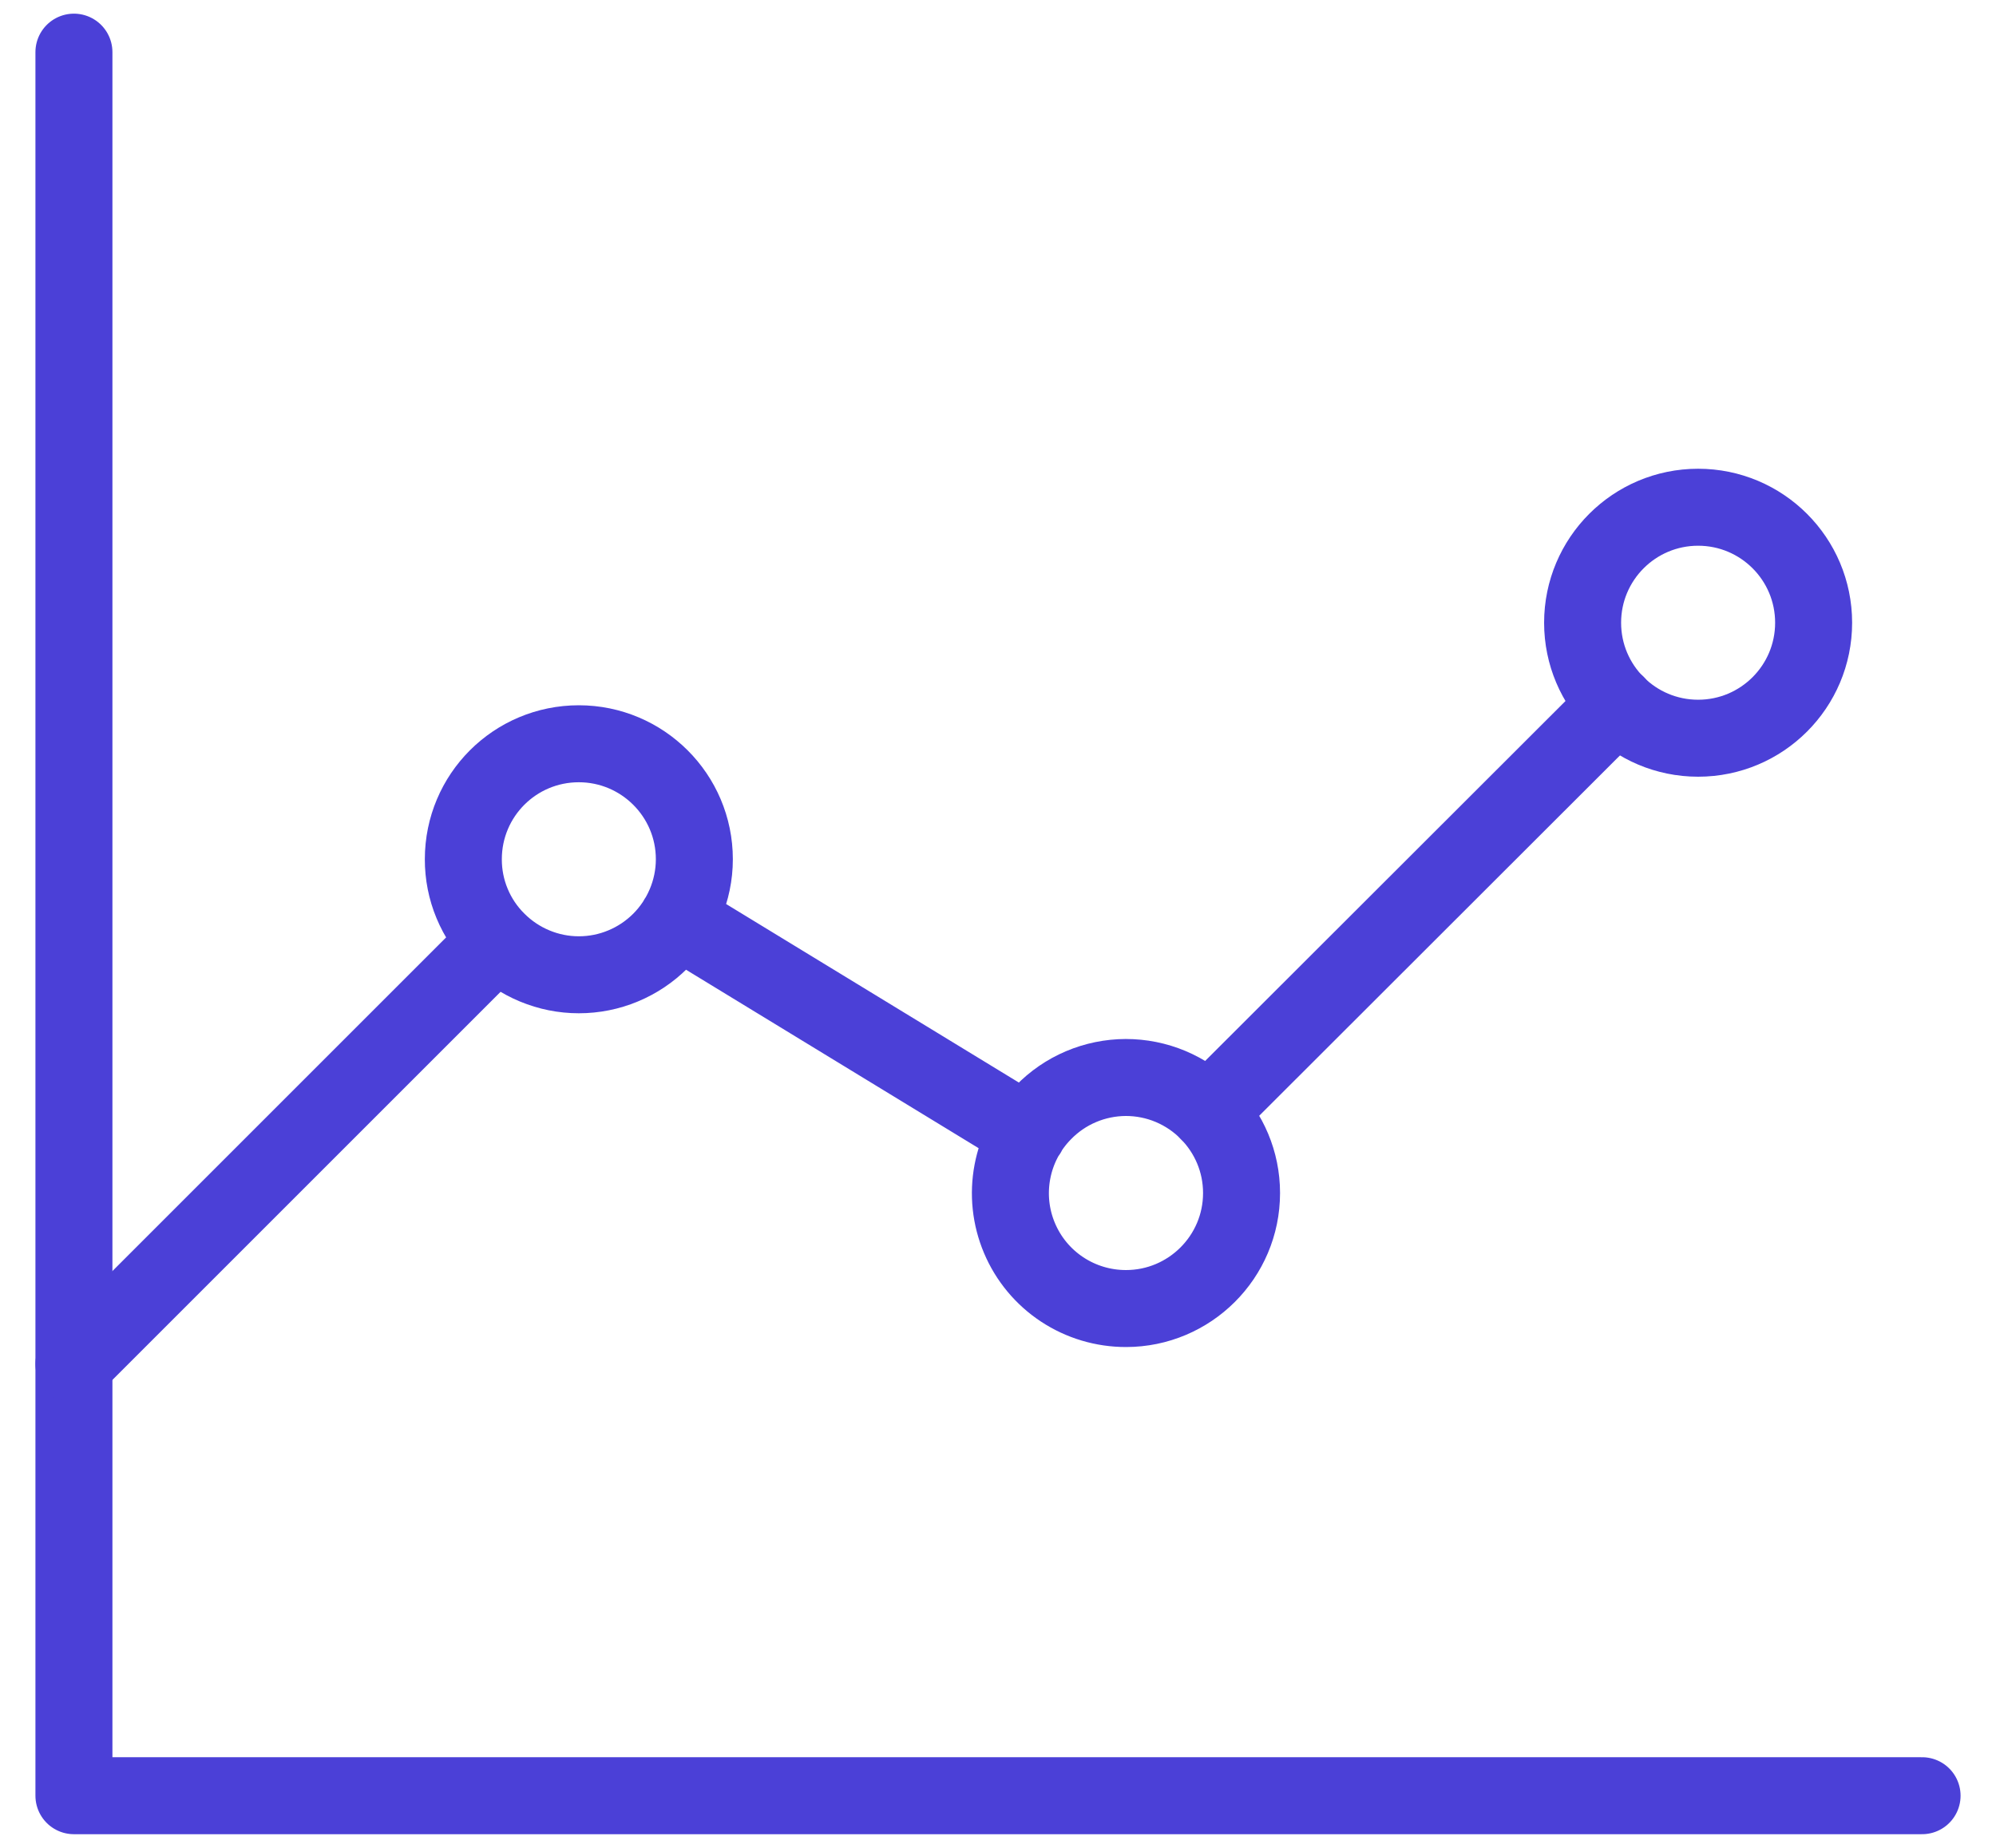
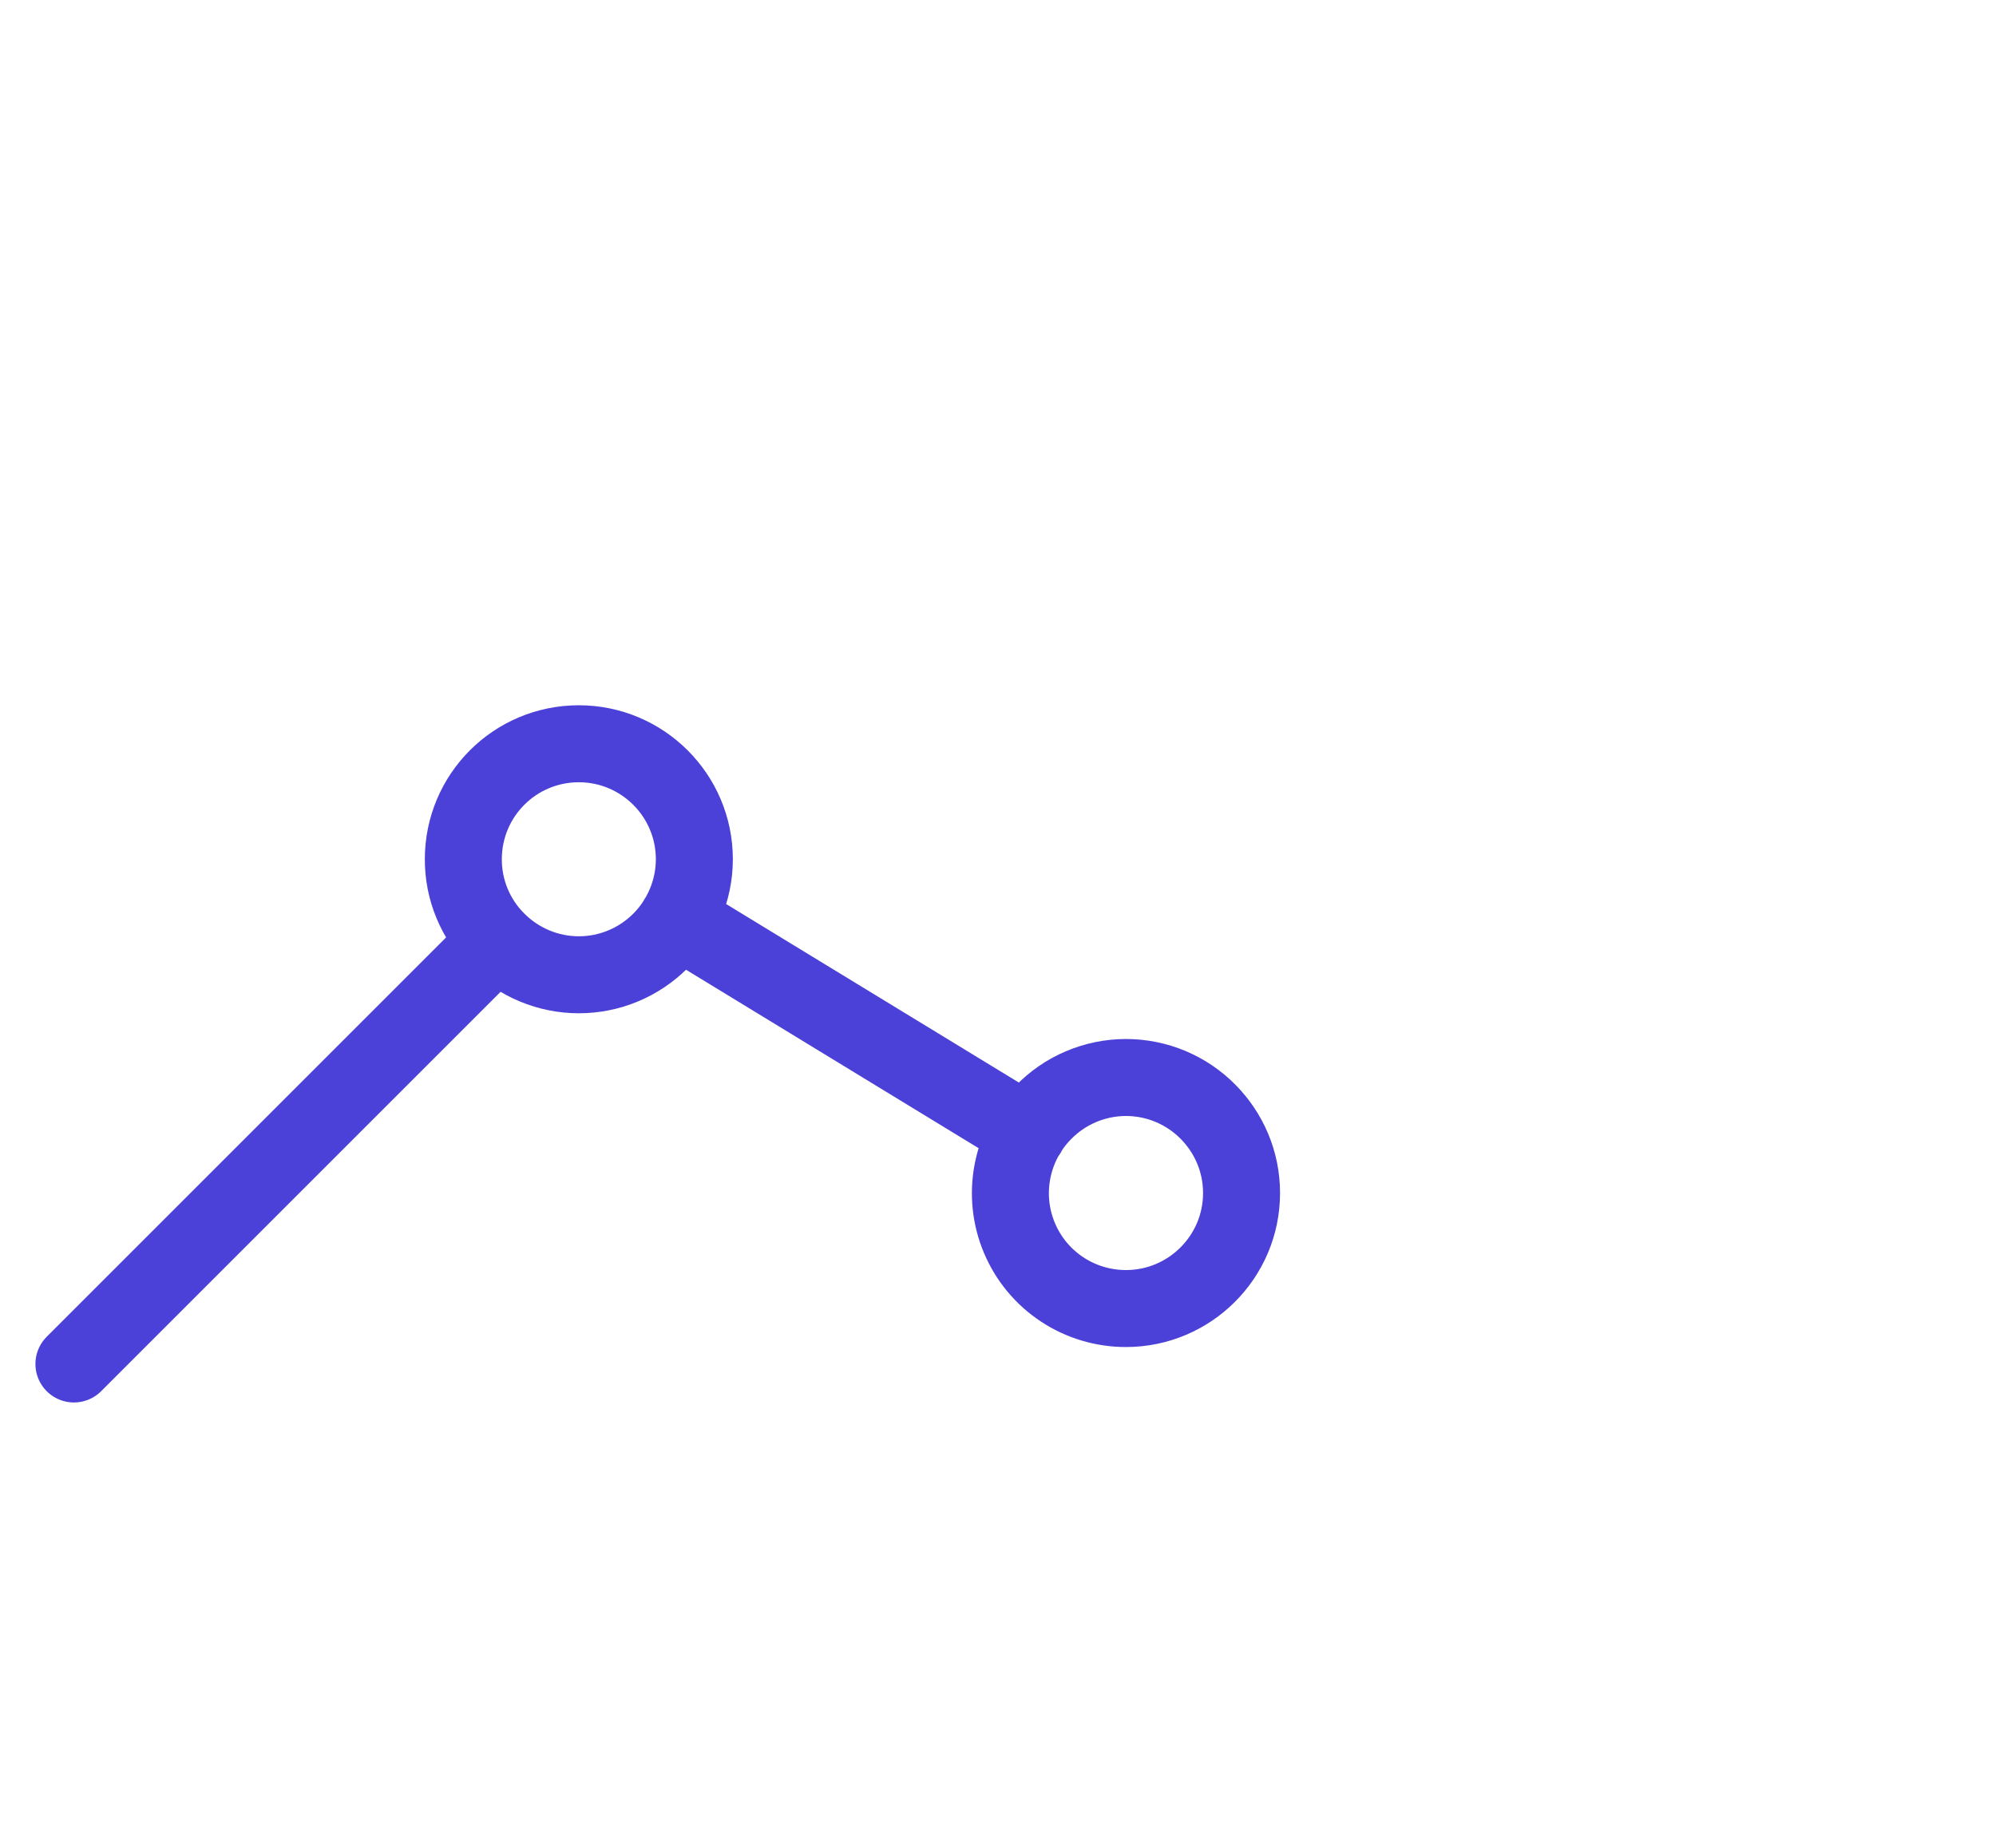
<svg xmlns="http://www.w3.org/2000/svg" width="54" height="50" viewBox="0 0 54 50" fill="none">
-   <path d="M2 1.411V48.589H52" stroke="#4B40D7" stroke-width="2.083" stroke-miterlimit="10" stroke-linecap="round" stroke-linejoin="round" />
-   <path d="M32.691 30.093L43.733 19.062V19.051" stroke="#4B40D7" stroke-width="2.083" stroke-miterlimit="10" stroke-linecap="round" stroke-linejoin="round" />
-   <path d="M45.941 19.975C47.667 19.975 49.066 18.576 49.066 16.85C49.066 15.124 47.667 13.725 45.941 13.725C44.215 13.725 42.816 15.124 42.816 16.85C42.816 18.576 44.215 19.975 45.941 19.975Z" stroke="#4B40D7" stroke-width="2.083" stroke-miterlimit="10" stroke-linecap="round" stroke-linejoin="round" />
  <path d="M13.448 25.459L2 36.907M27.802 30.657L18.323 24.875M18.785 23.25C18.785 24.105 18.431 24.896 17.869 25.459C17.579 25.749 17.235 25.98 16.856 26.137C16.477 26.295 16.071 26.376 15.66 26.376C15.25 26.376 14.844 26.295 14.465 26.137C14.086 25.98 13.742 25.749 13.452 25.459C13.16 25.17 12.929 24.826 12.772 24.447C12.614 24.068 12.534 23.661 12.535 23.25C12.535 21.521 13.931 20.125 15.66 20.125C17.379 20.125 18.785 21.521 18.785 23.25ZM33.589 32.282C33.589 34.011 32.182 35.407 30.463 35.407C29.849 35.408 29.247 35.228 28.734 34.889C28.221 34.55 27.82 34.067 27.581 33.5C27.342 32.934 27.275 32.309 27.39 31.705C27.504 31.101 27.794 30.544 28.224 30.105C28.514 29.805 28.86 29.567 29.244 29.404C29.627 29.241 30.04 29.157 30.456 29.155C30.873 29.155 31.285 29.237 31.669 29.398C32.054 29.56 32.402 29.796 32.693 30.094C33.245 30.657 33.589 31.427 33.589 32.282Z" stroke="#4B40D7" stroke-width="2.083" stroke-miterlimit="10" stroke-linecap="round" stroke-linejoin="round" />
</svg>